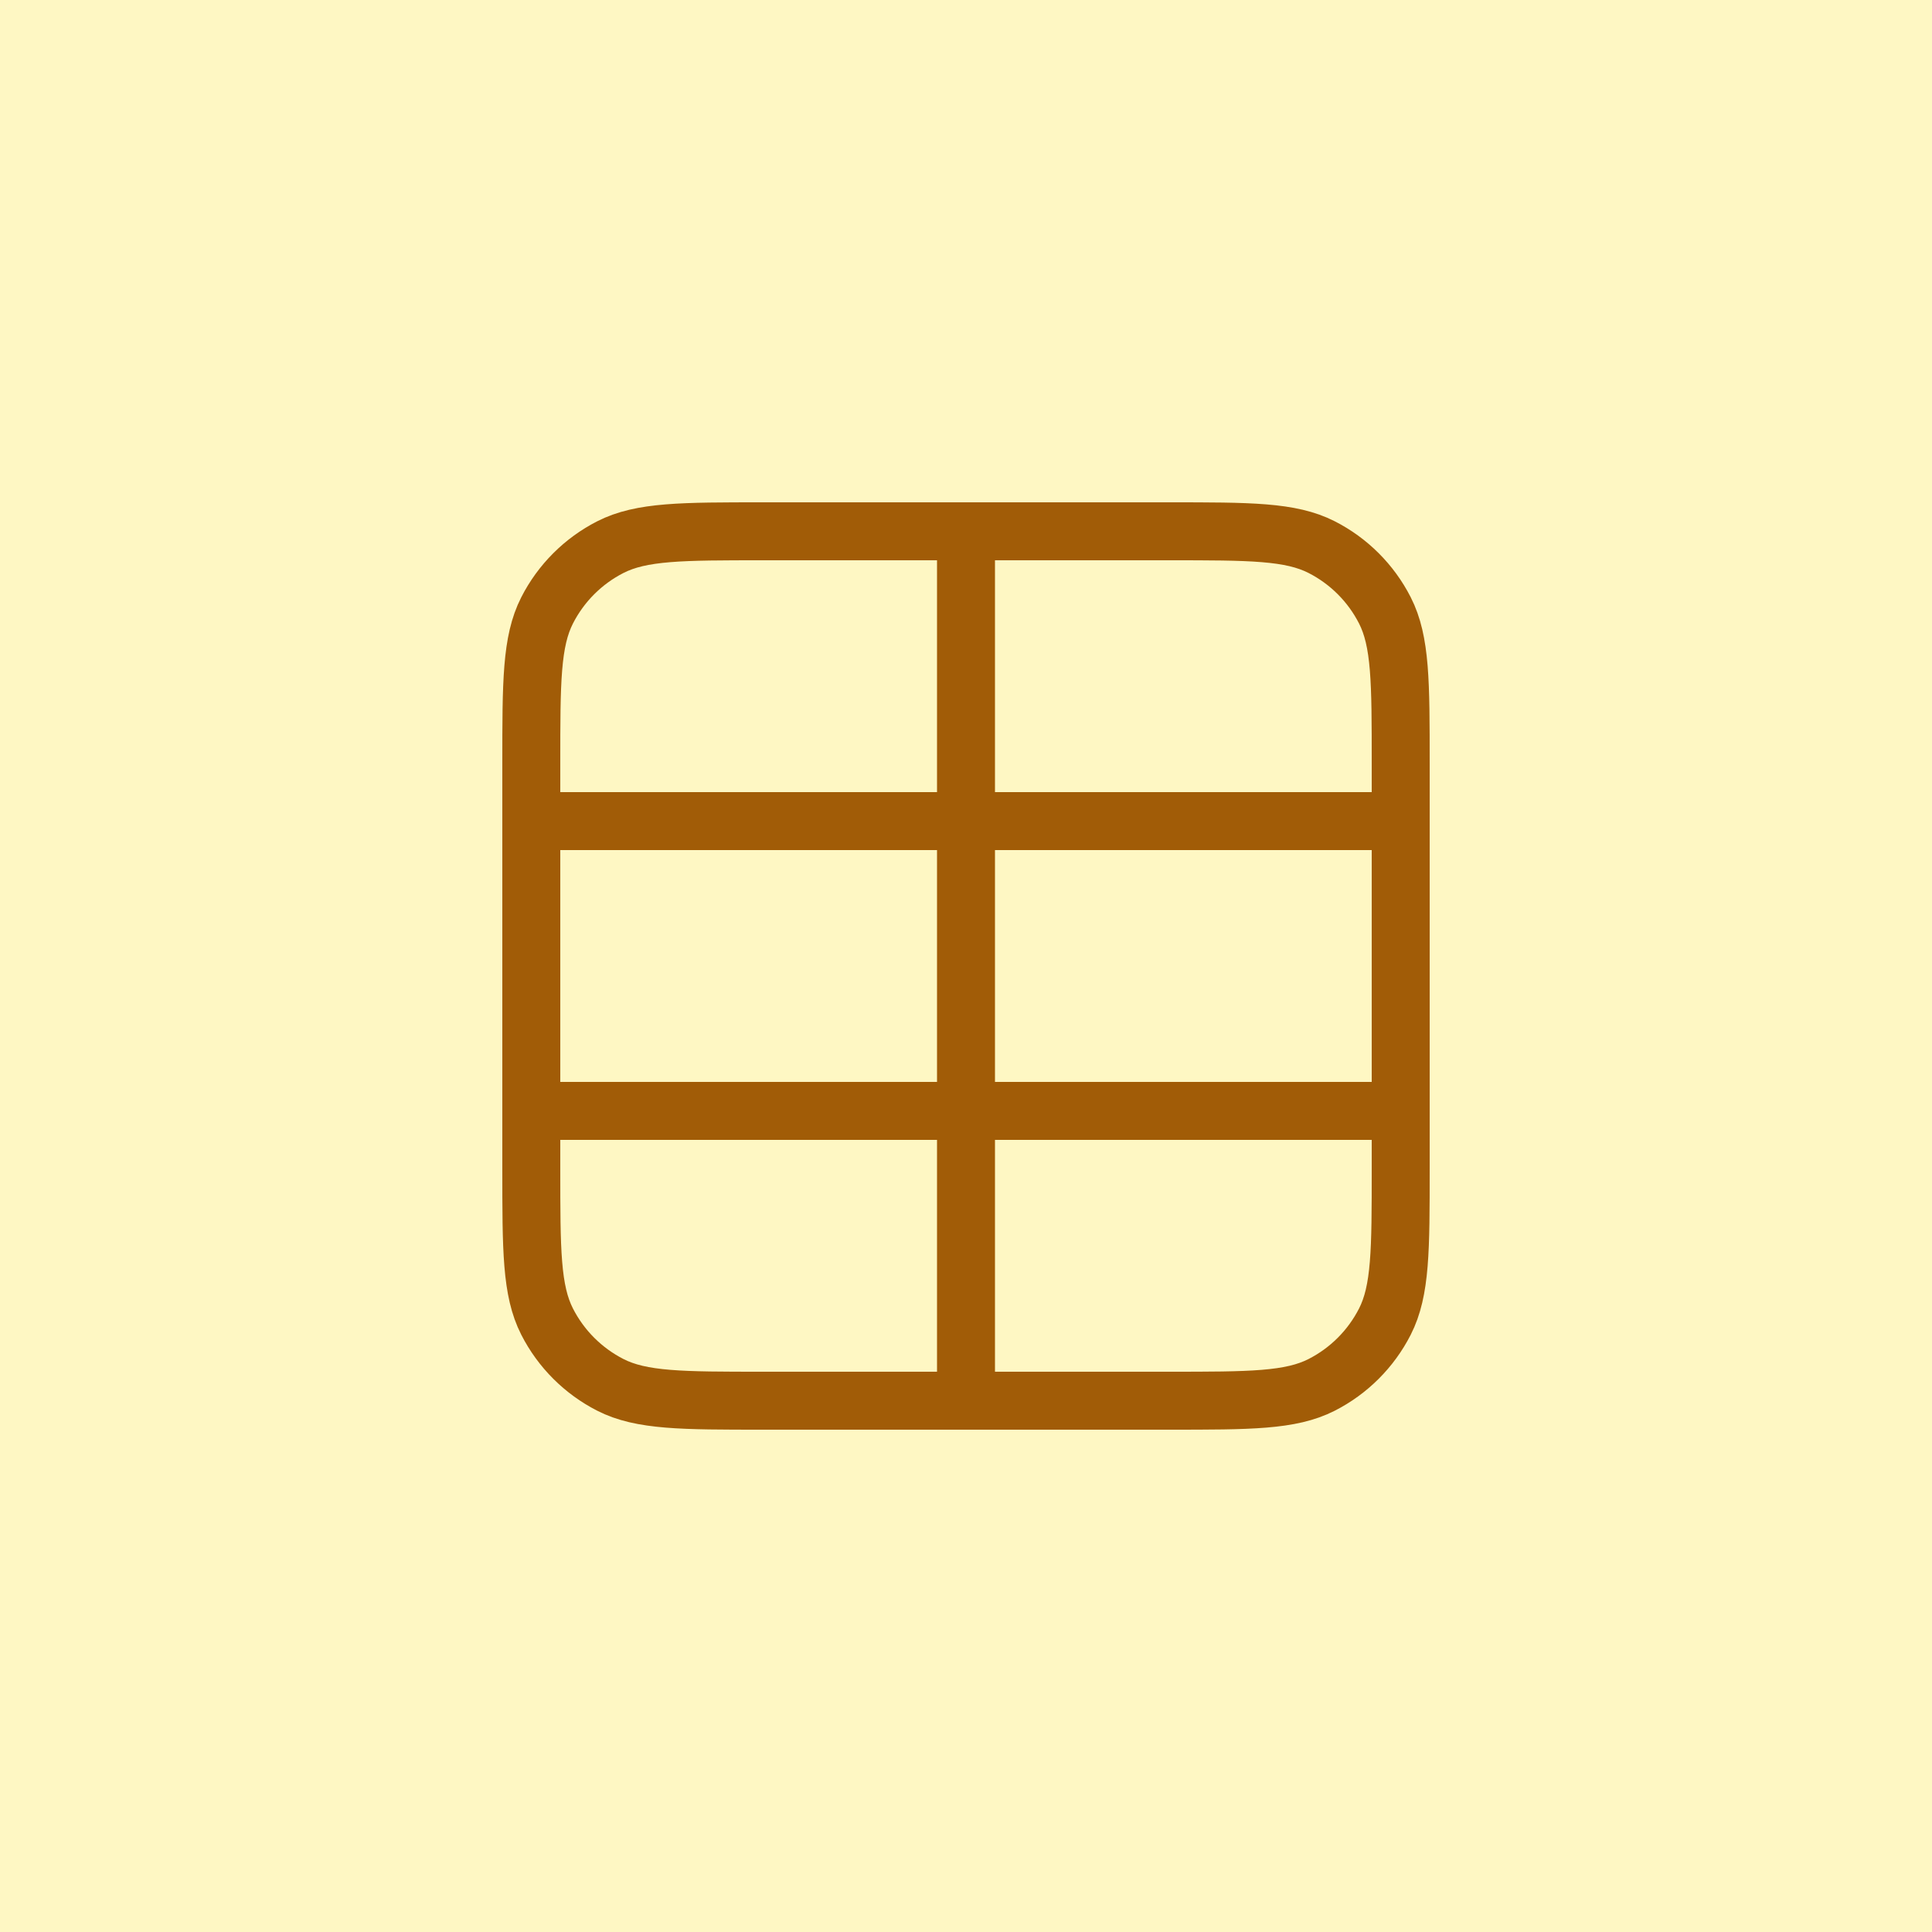
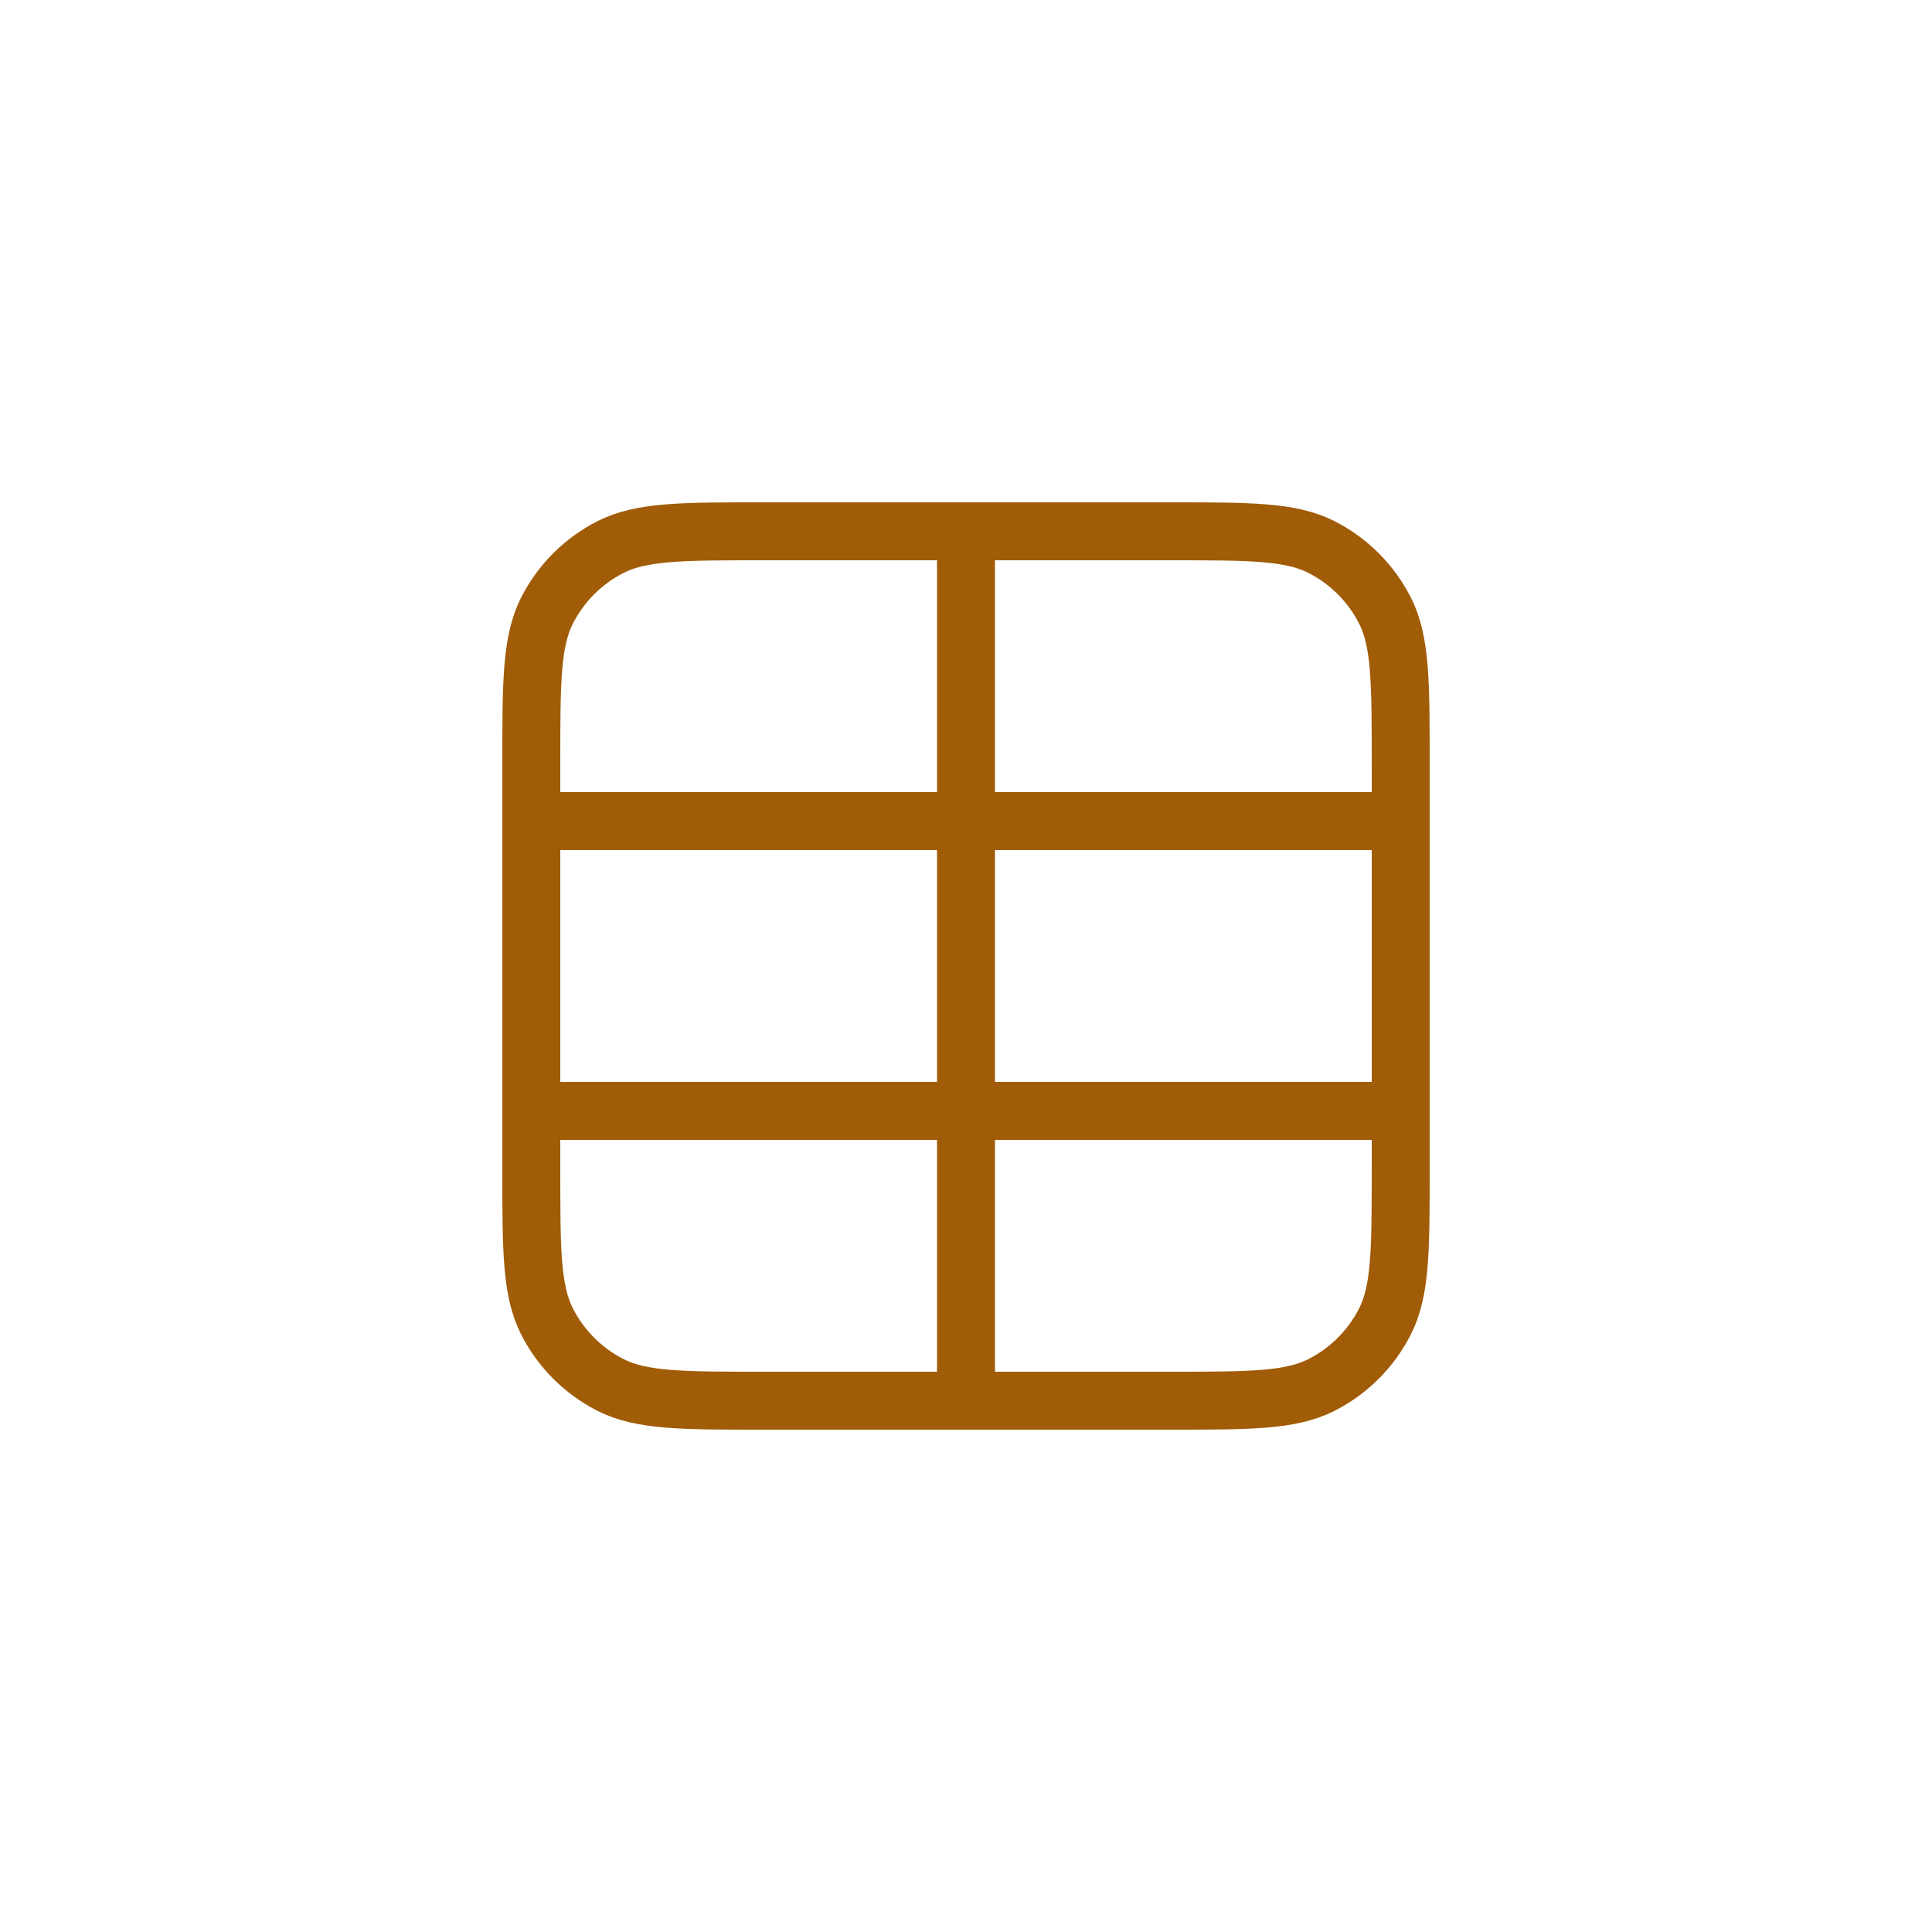
<svg xmlns="http://www.w3.org/2000/svg" width="50" height="50" viewBox="0 0 50 50" fill="none">
-   <rect width="50" height="50" fill="#FEF7C3" />
  <path d="M13.75 21.25H36.25M13.75 28.75H36.25M25 13.75V36.25M19.75 13.75H30.25C32.35 13.75 33.4 13.75 34.203 14.159C34.908 14.518 35.482 15.092 35.841 15.797C36.25 16.6 36.25 17.65 36.25 19.75V30.25C36.25 32.35 36.25 33.4 35.841 34.203C35.482 34.908 34.908 35.482 34.203 35.841C33.4 36.25 32.35 36.25 30.25 36.25H19.75C17.65 36.25 16.6 36.25 15.797 35.841C15.092 35.482 14.518 34.908 14.159 34.203C13.75 33.4 13.75 32.35 13.75 30.25V19.75C13.75 17.65 13.75 16.6 14.159 15.797C14.518 15.092 15.092 14.518 15.797 14.159C16.6 13.75 17.65 13.75 19.75 13.75Z" stroke="#A15C07" stroke-width="1.5" stroke-linecap="round" stroke-linejoin="round" />
</svg>